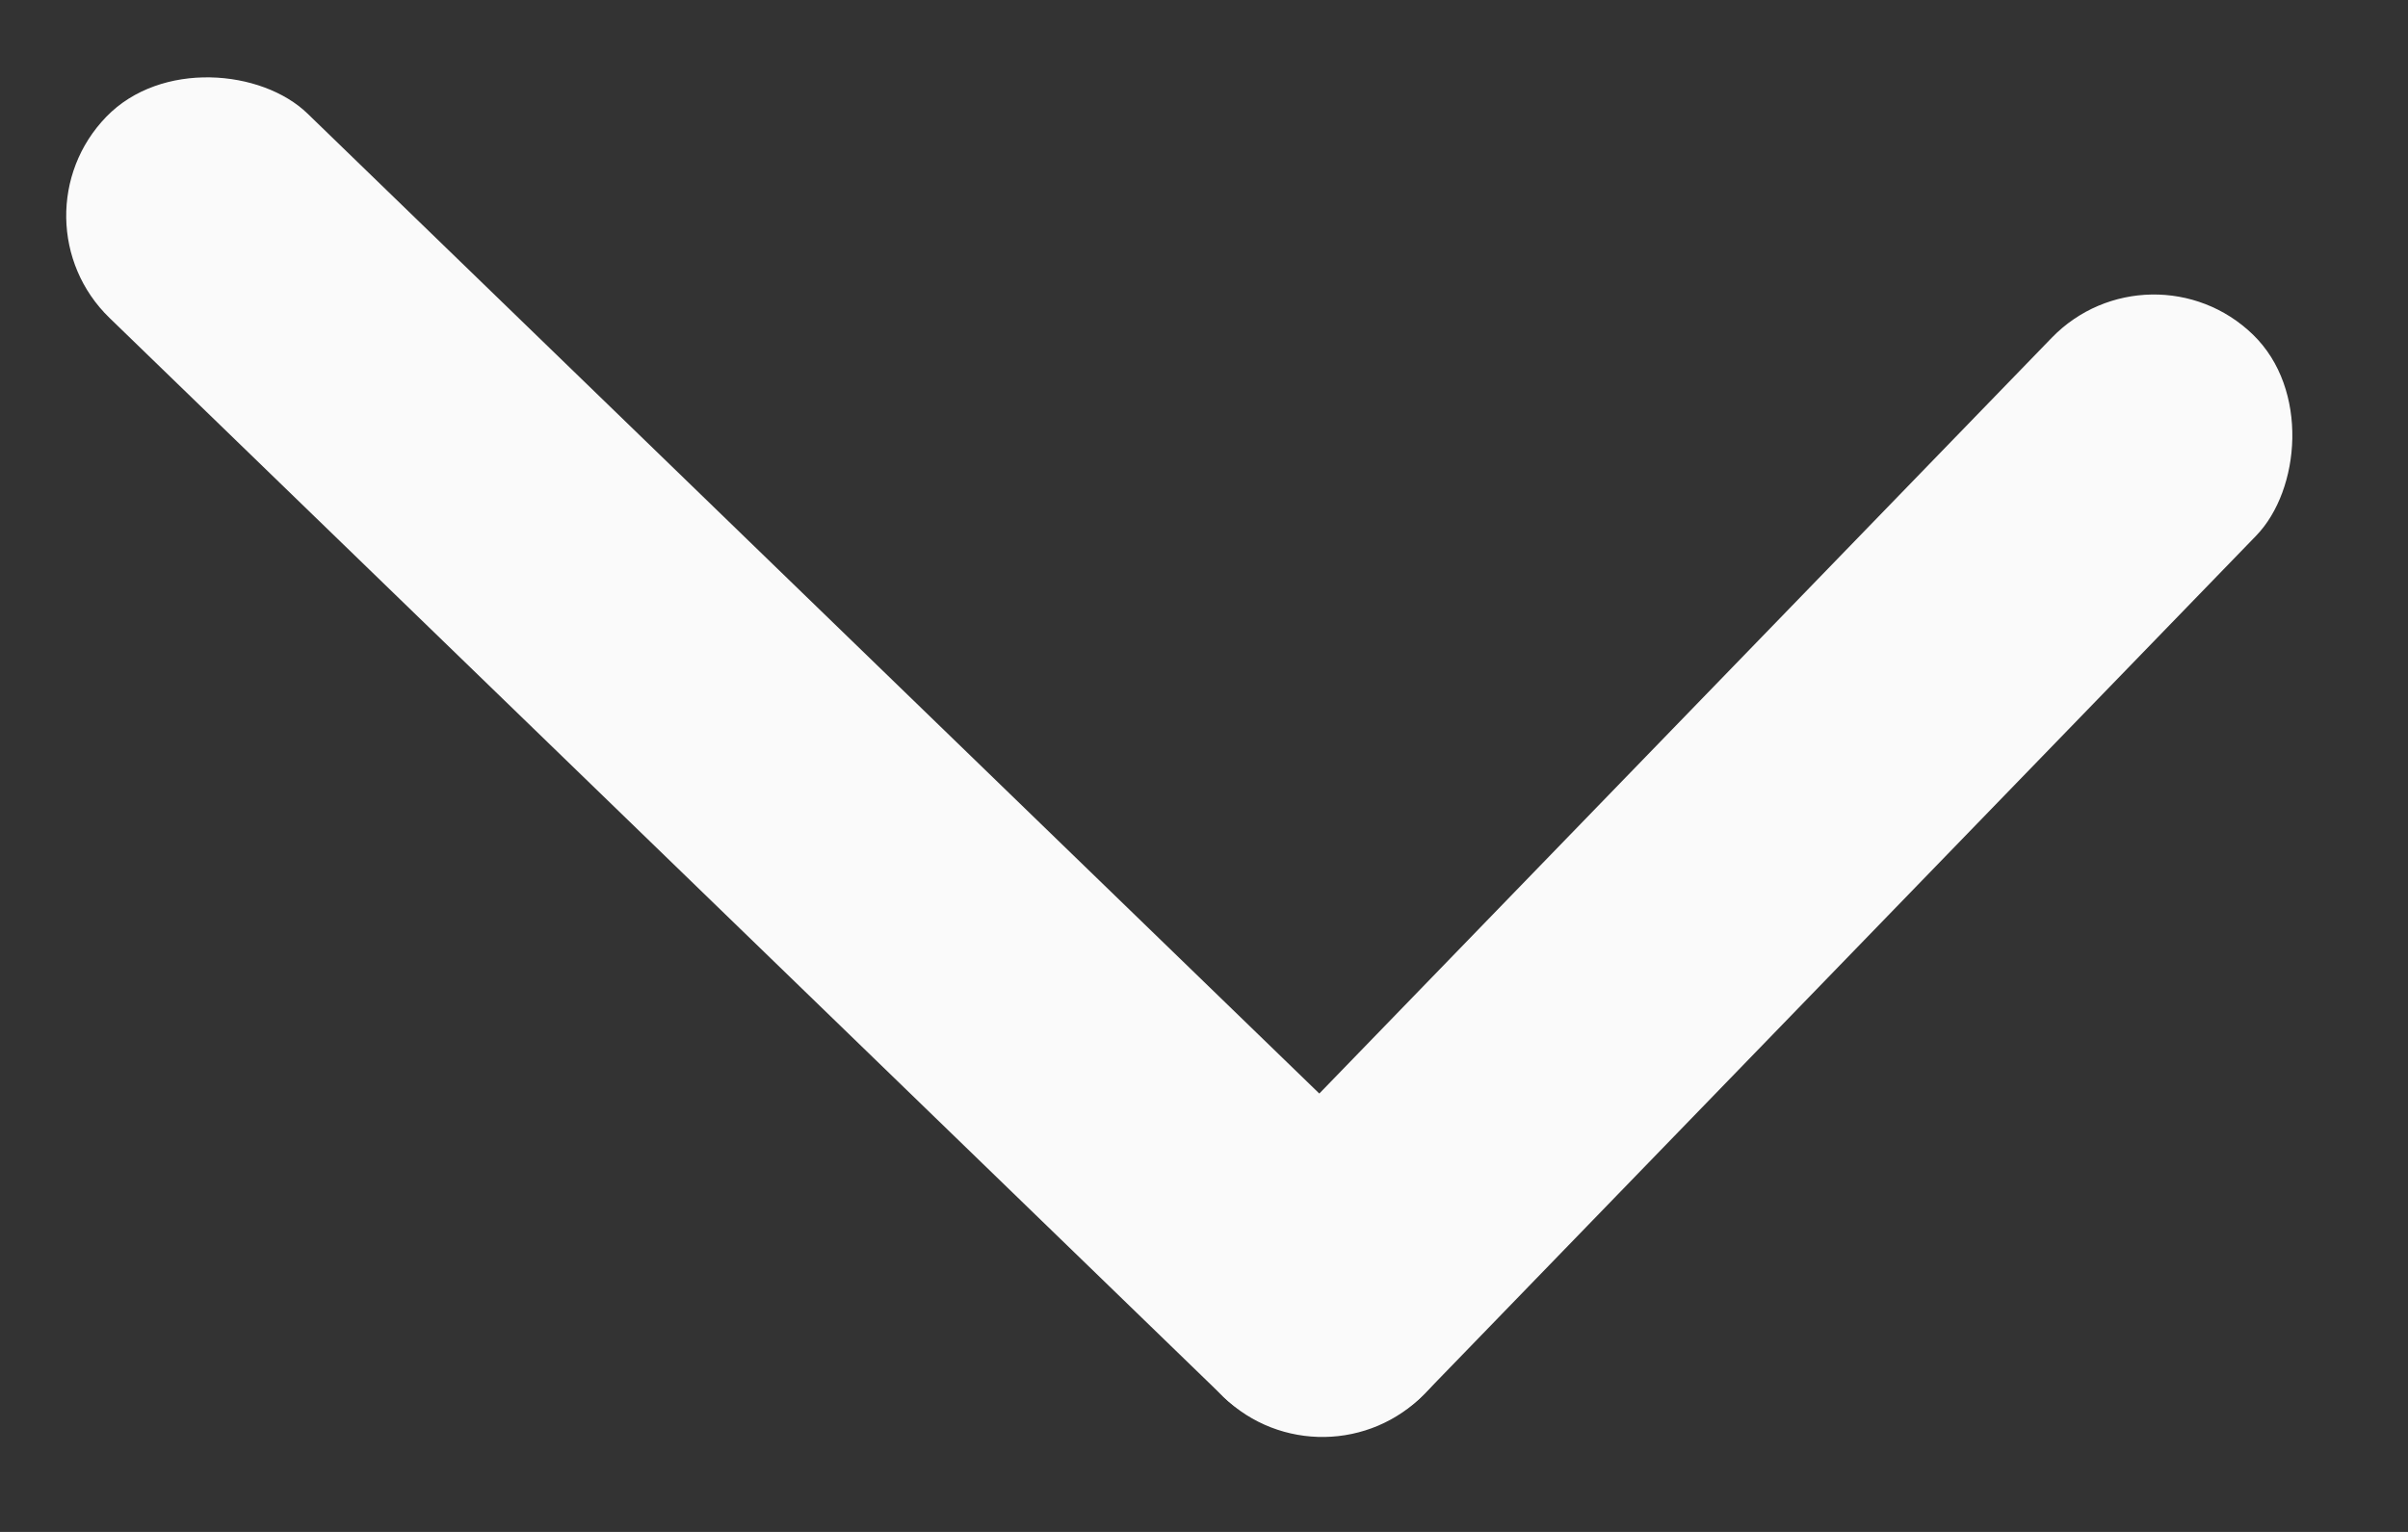
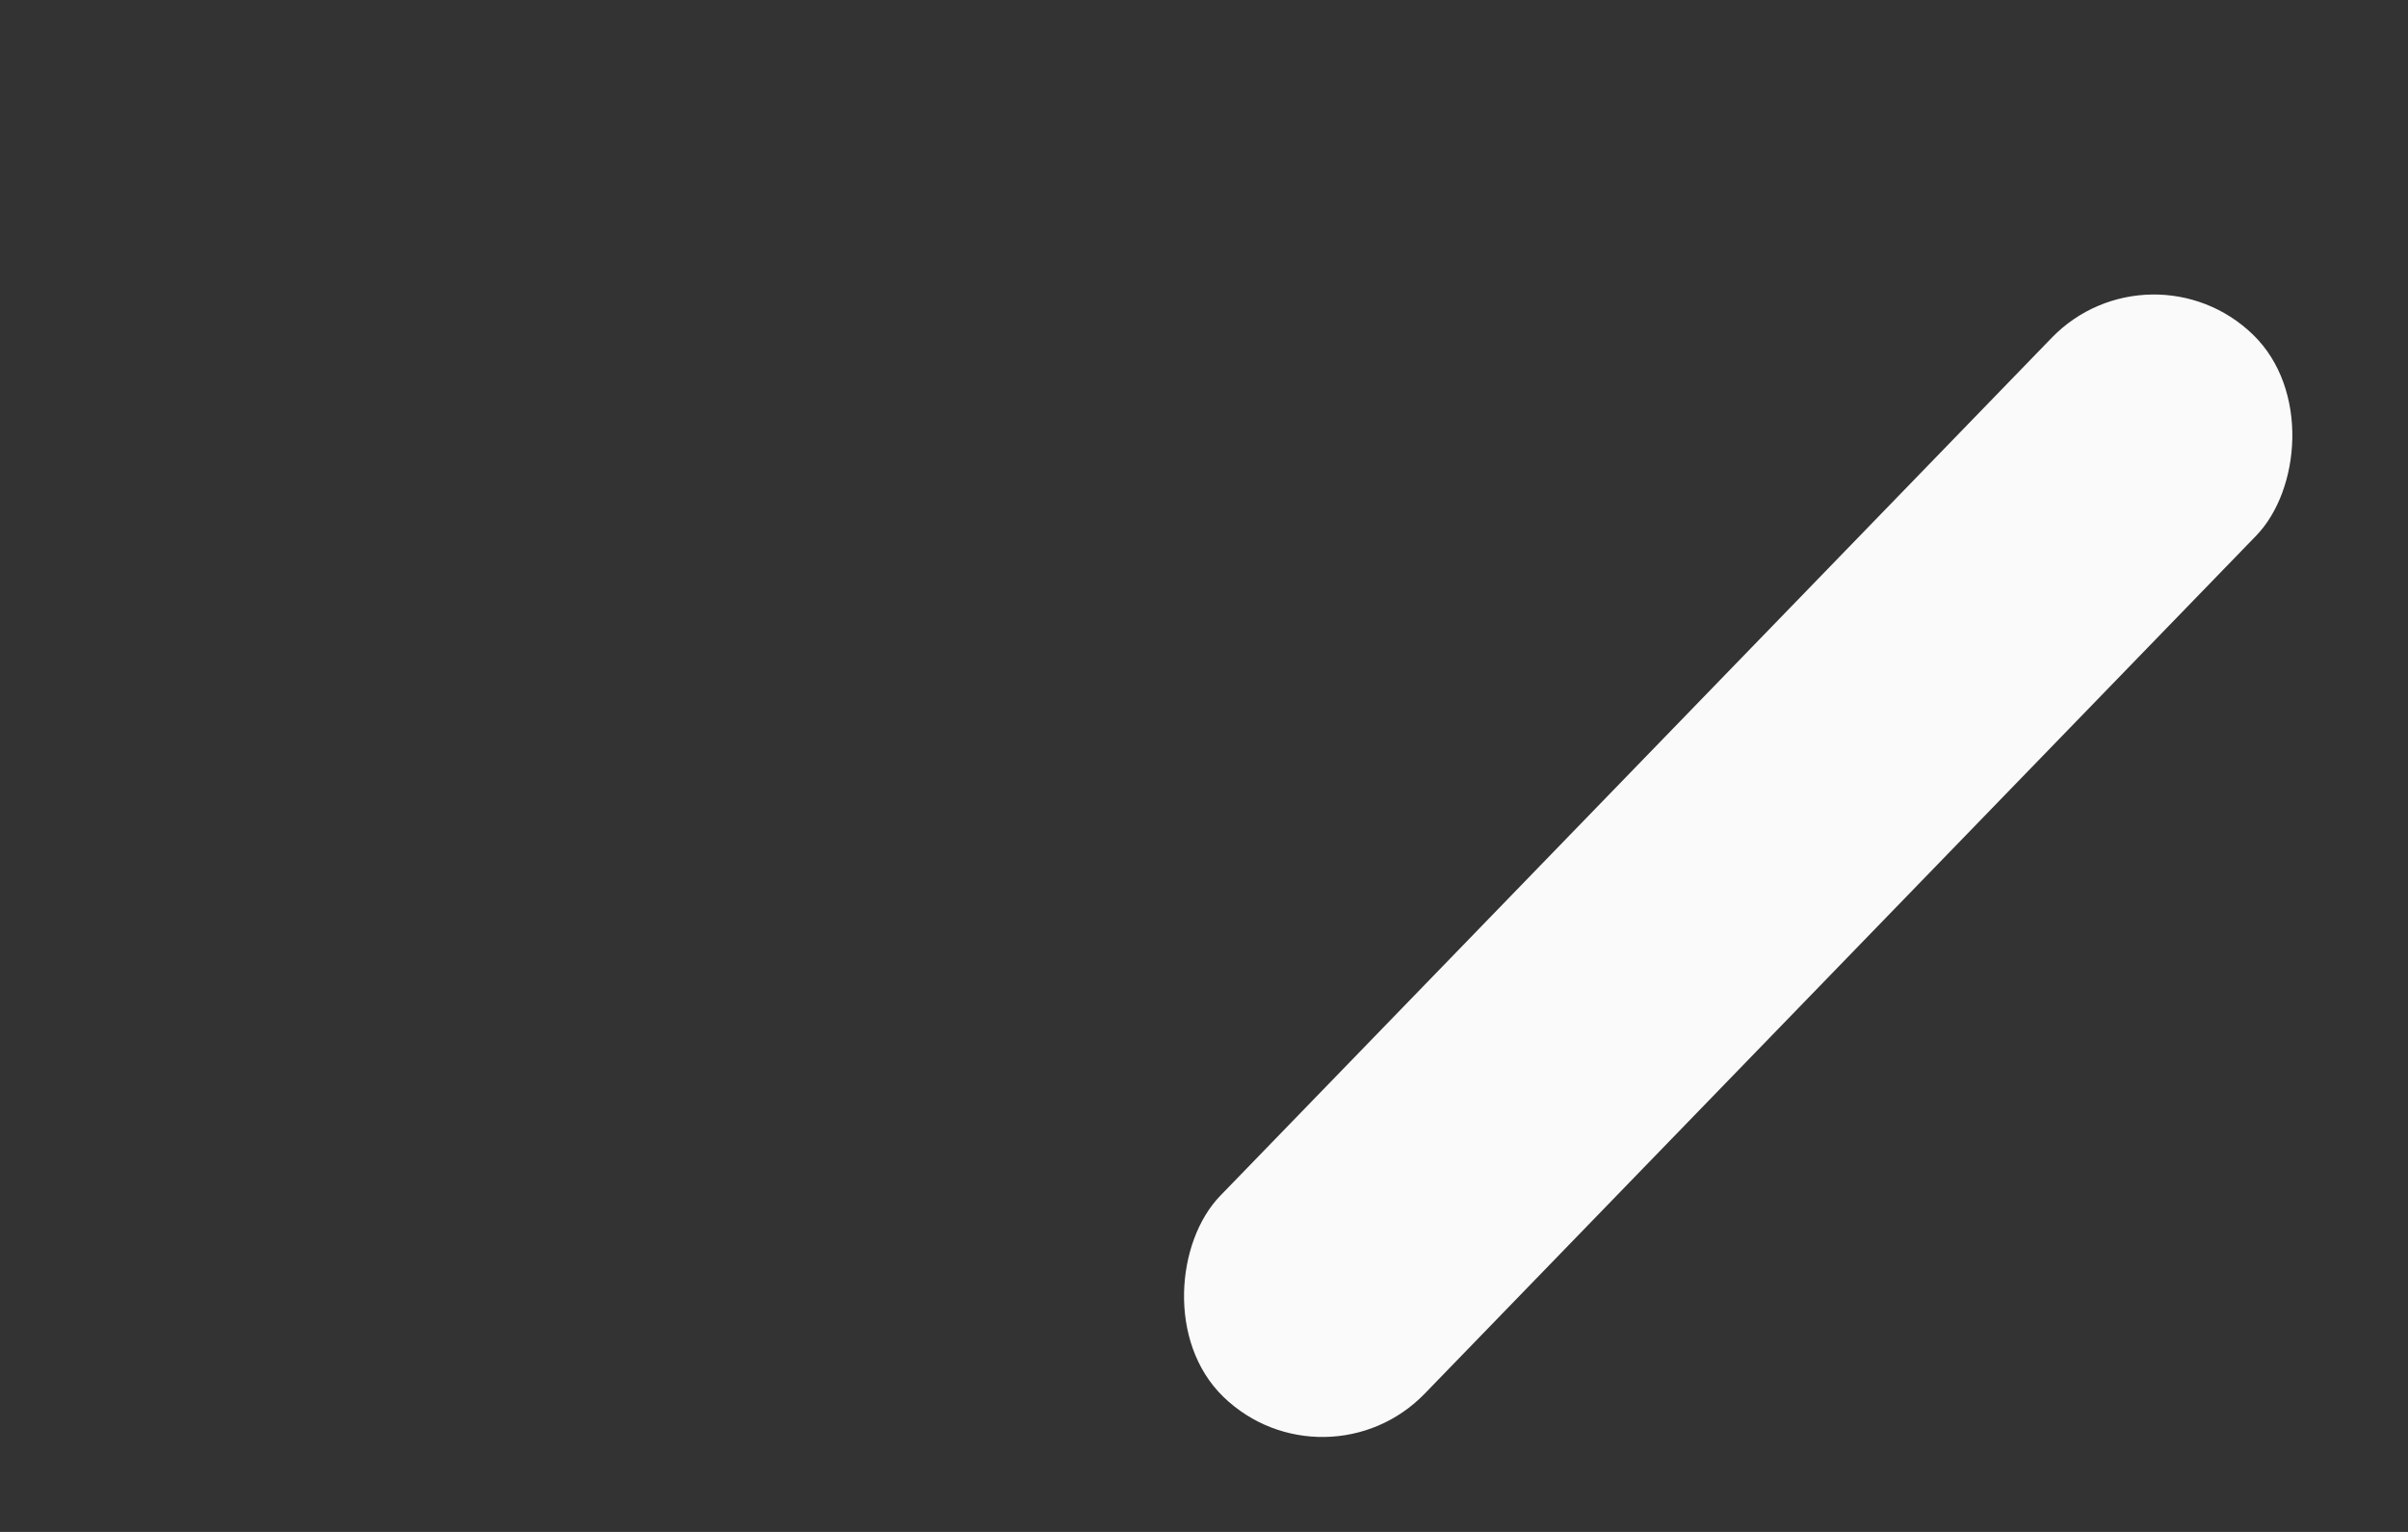
<svg xmlns="http://www.w3.org/2000/svg" width="33" height="21" viewBox="0 0 33 21" fill="none">
  <rect x="0" y="0" width="33" height="21" fill="#333333" stroke="none" />
-   <rect x="0.1" y="3.001" width="3.9" height="25.156" rx="1.95" transform="rotate(-45.907 0.1 3.001)" fill="#FAFAFA" />
  <rect x="18.167" y="20.506" width="3.9" height="20.276" rx="1.95" transform="rotate(-135.907 18.167 20.506)" fill="#FAFAFA" />
</svg>